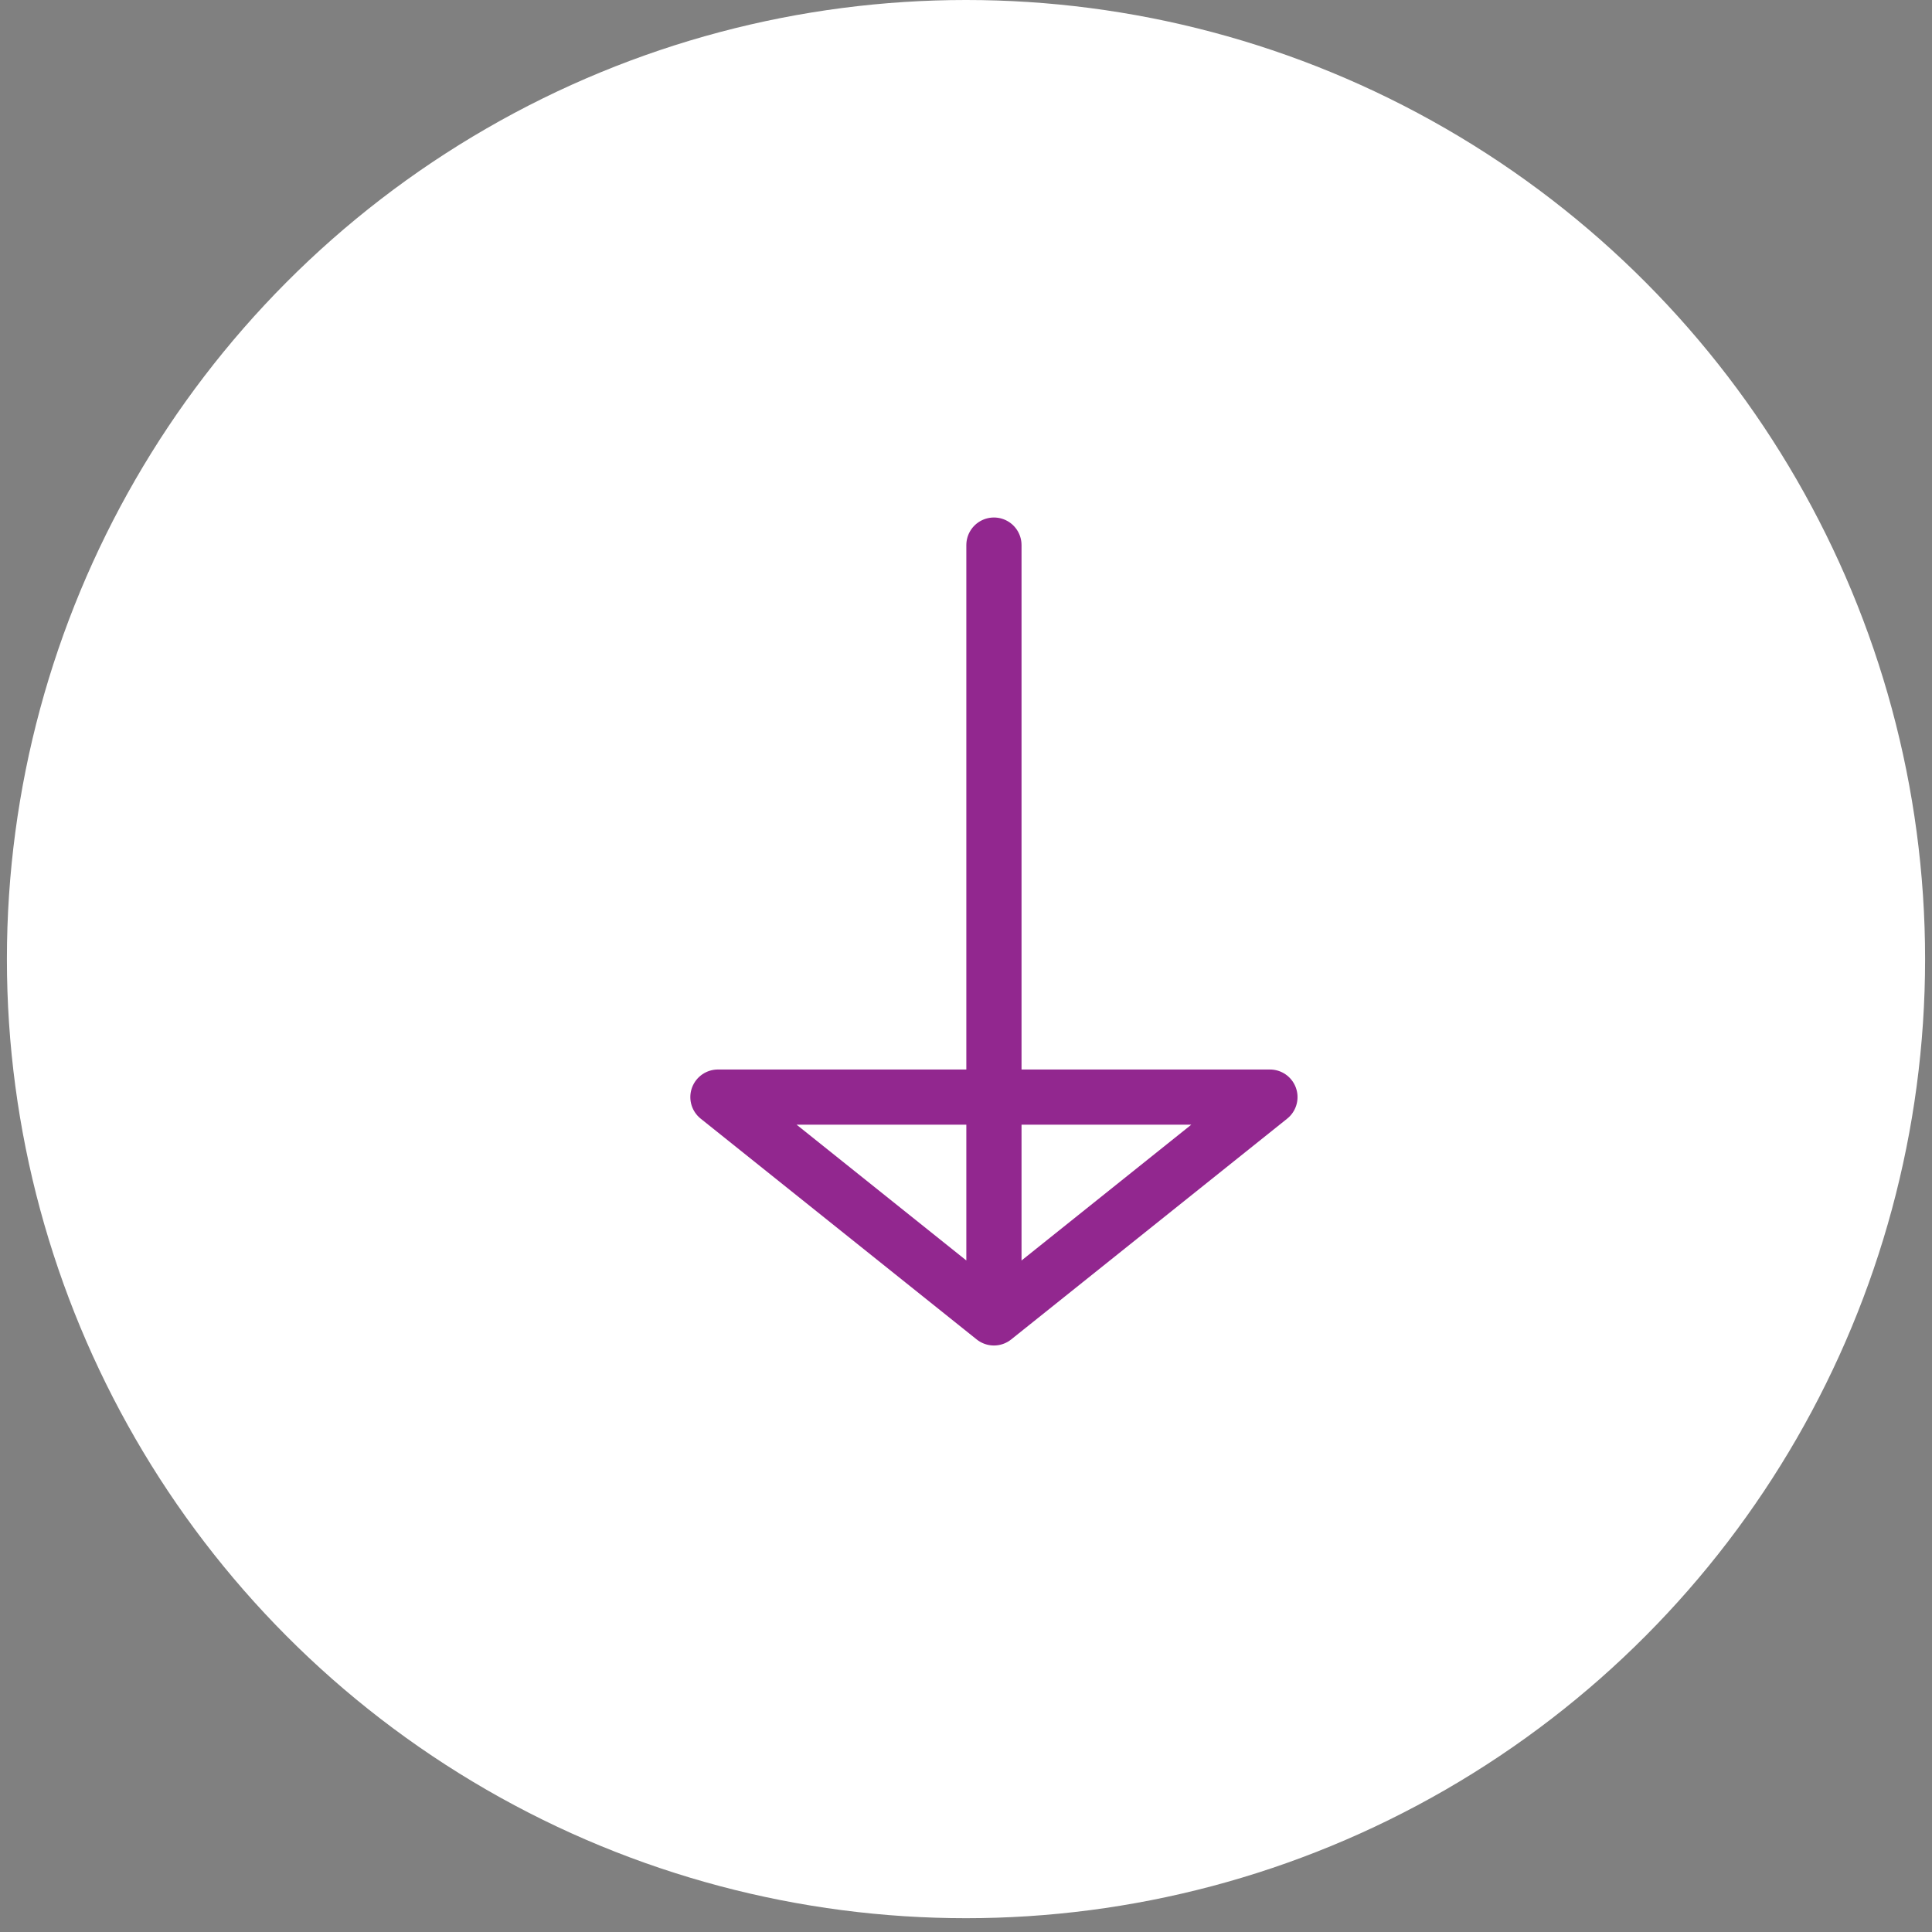
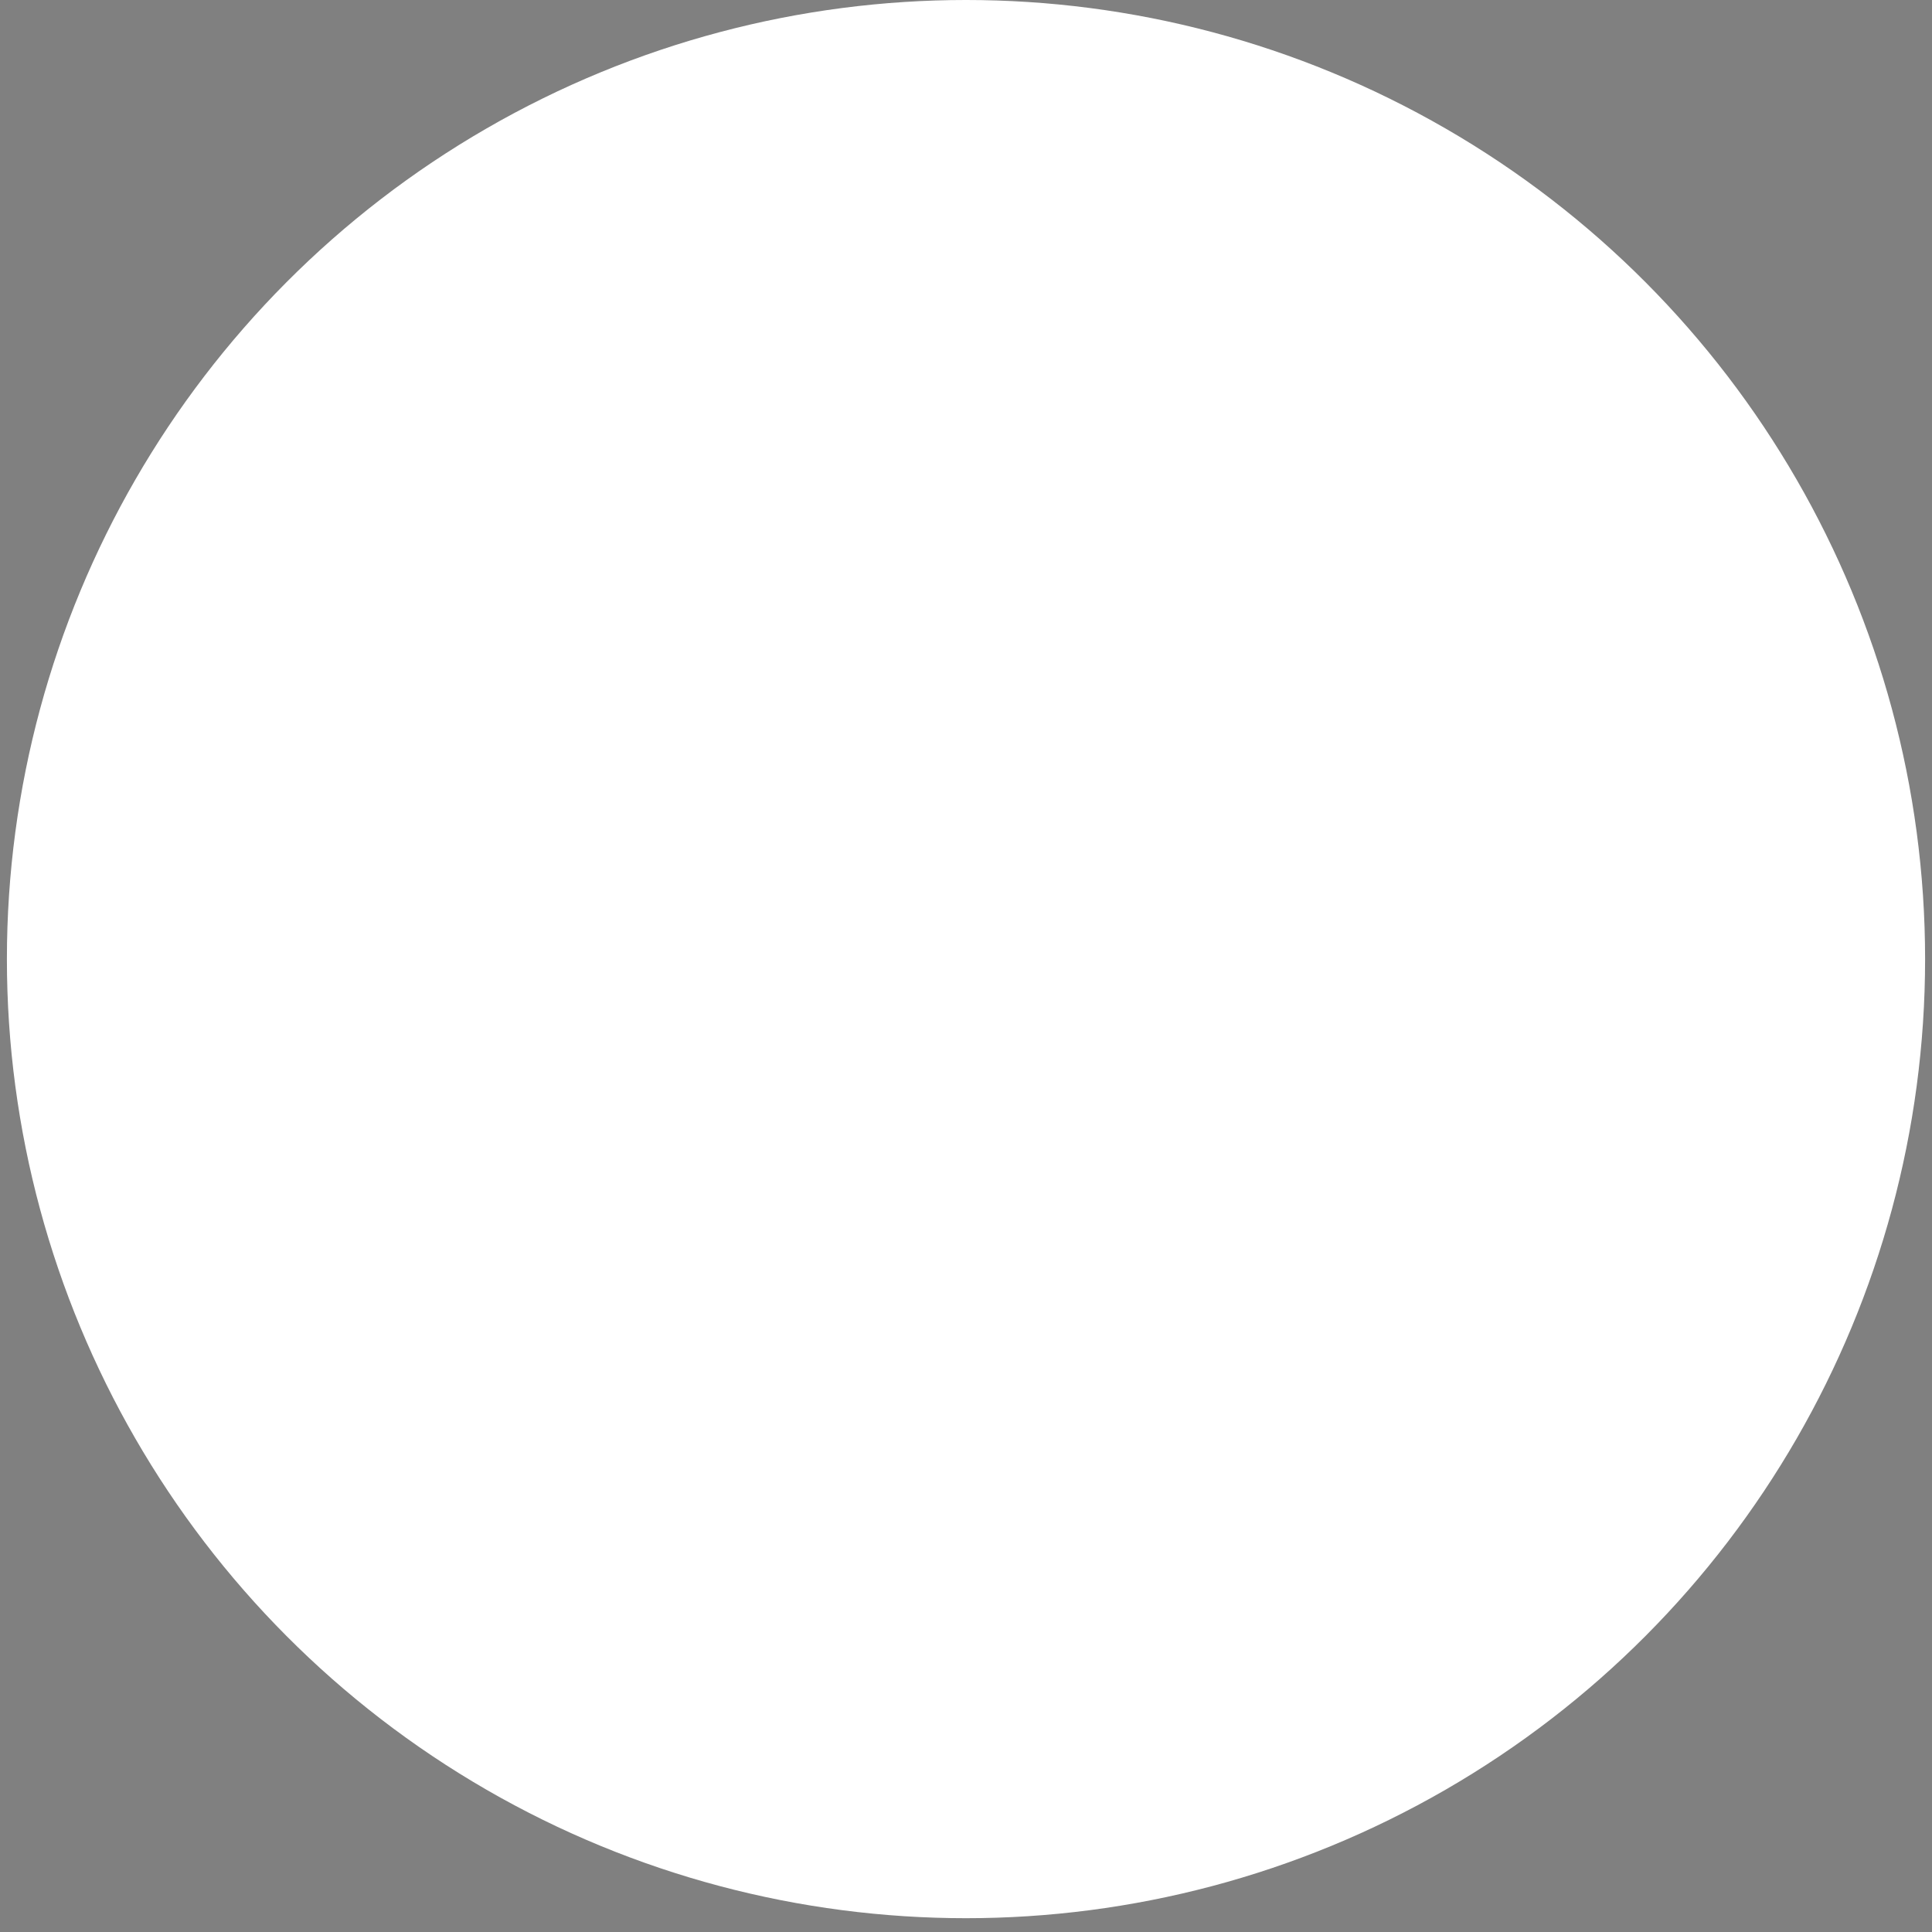
<svg xmlns="http://www.w3.org/2000/svg" width="70" height="70" viewBox="0 0 70 70" fill="none">
  <rect x="0" y="0" width="70" height="70" fill="#808080" stroke="none" />
  <circle cx="35" cy="34.75" r="34.75" fill="white" />
-   <path d="M36.012 47.75V19.75M26.012 39.75L36.012 47.75L46.012 39.75H26.012Z" stroke="#92278F" stroke-width="2" stroke-linecap="round" stroke-linejoin="round" />
</svg>